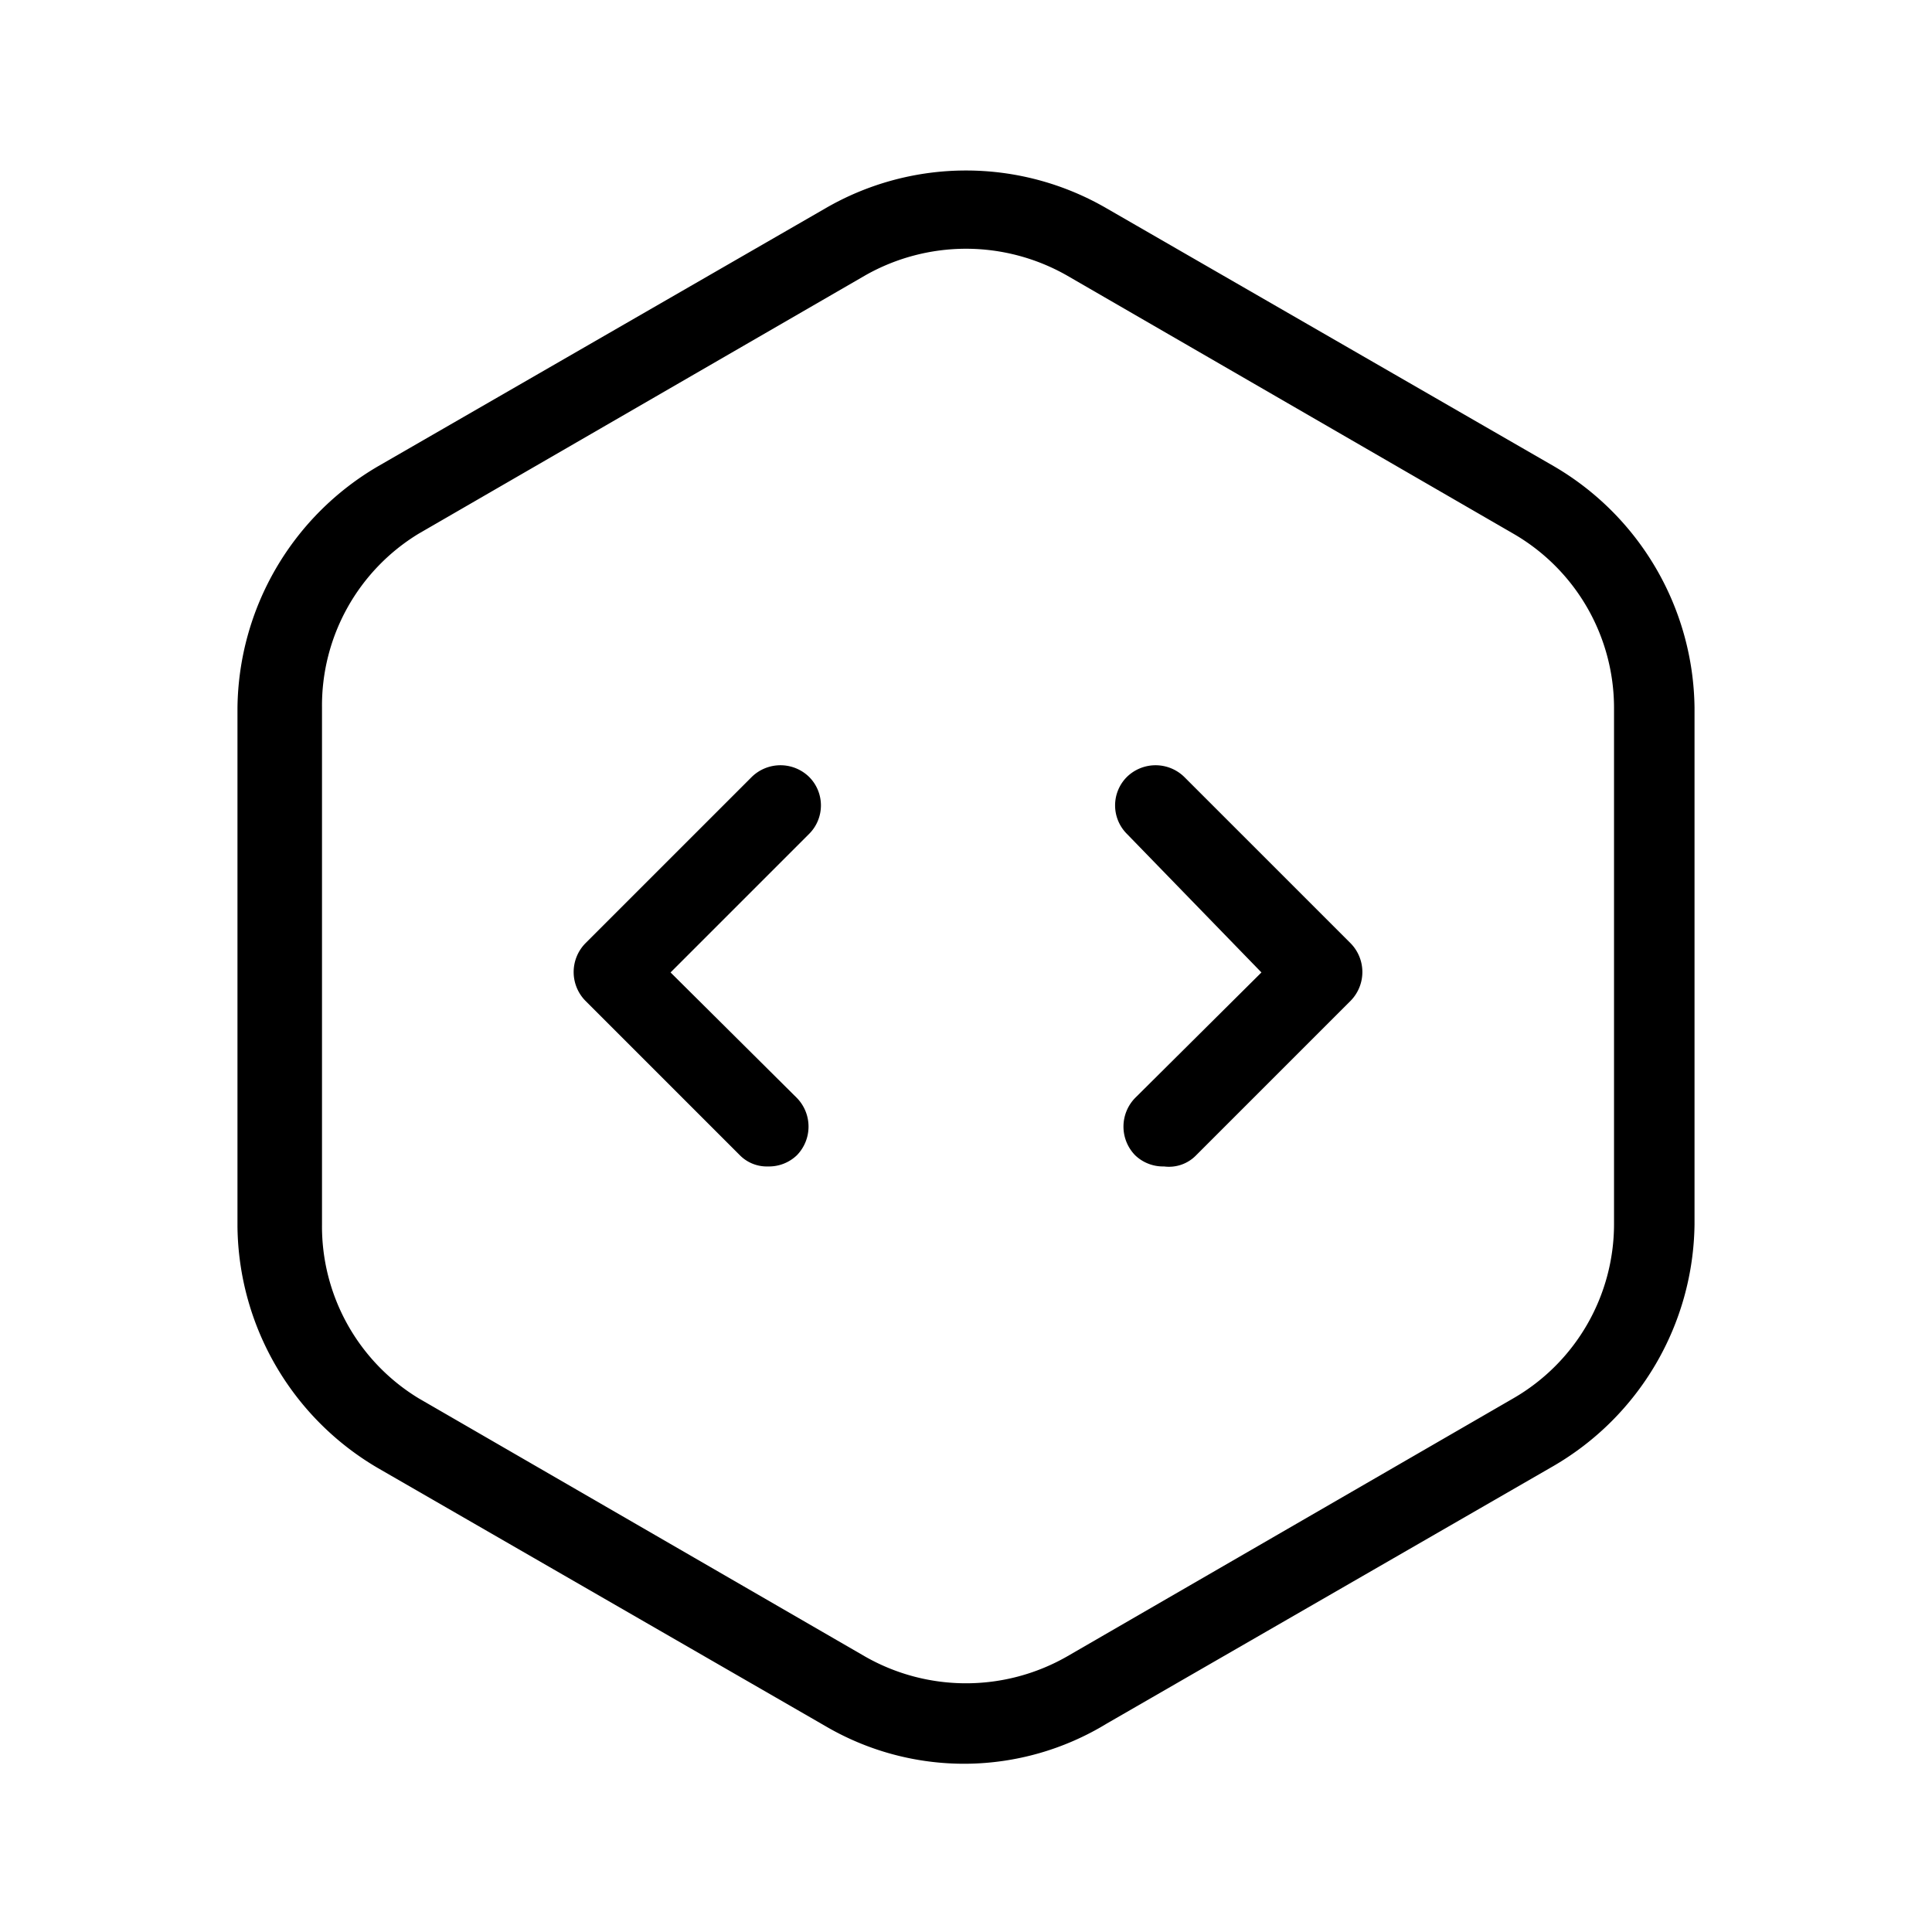
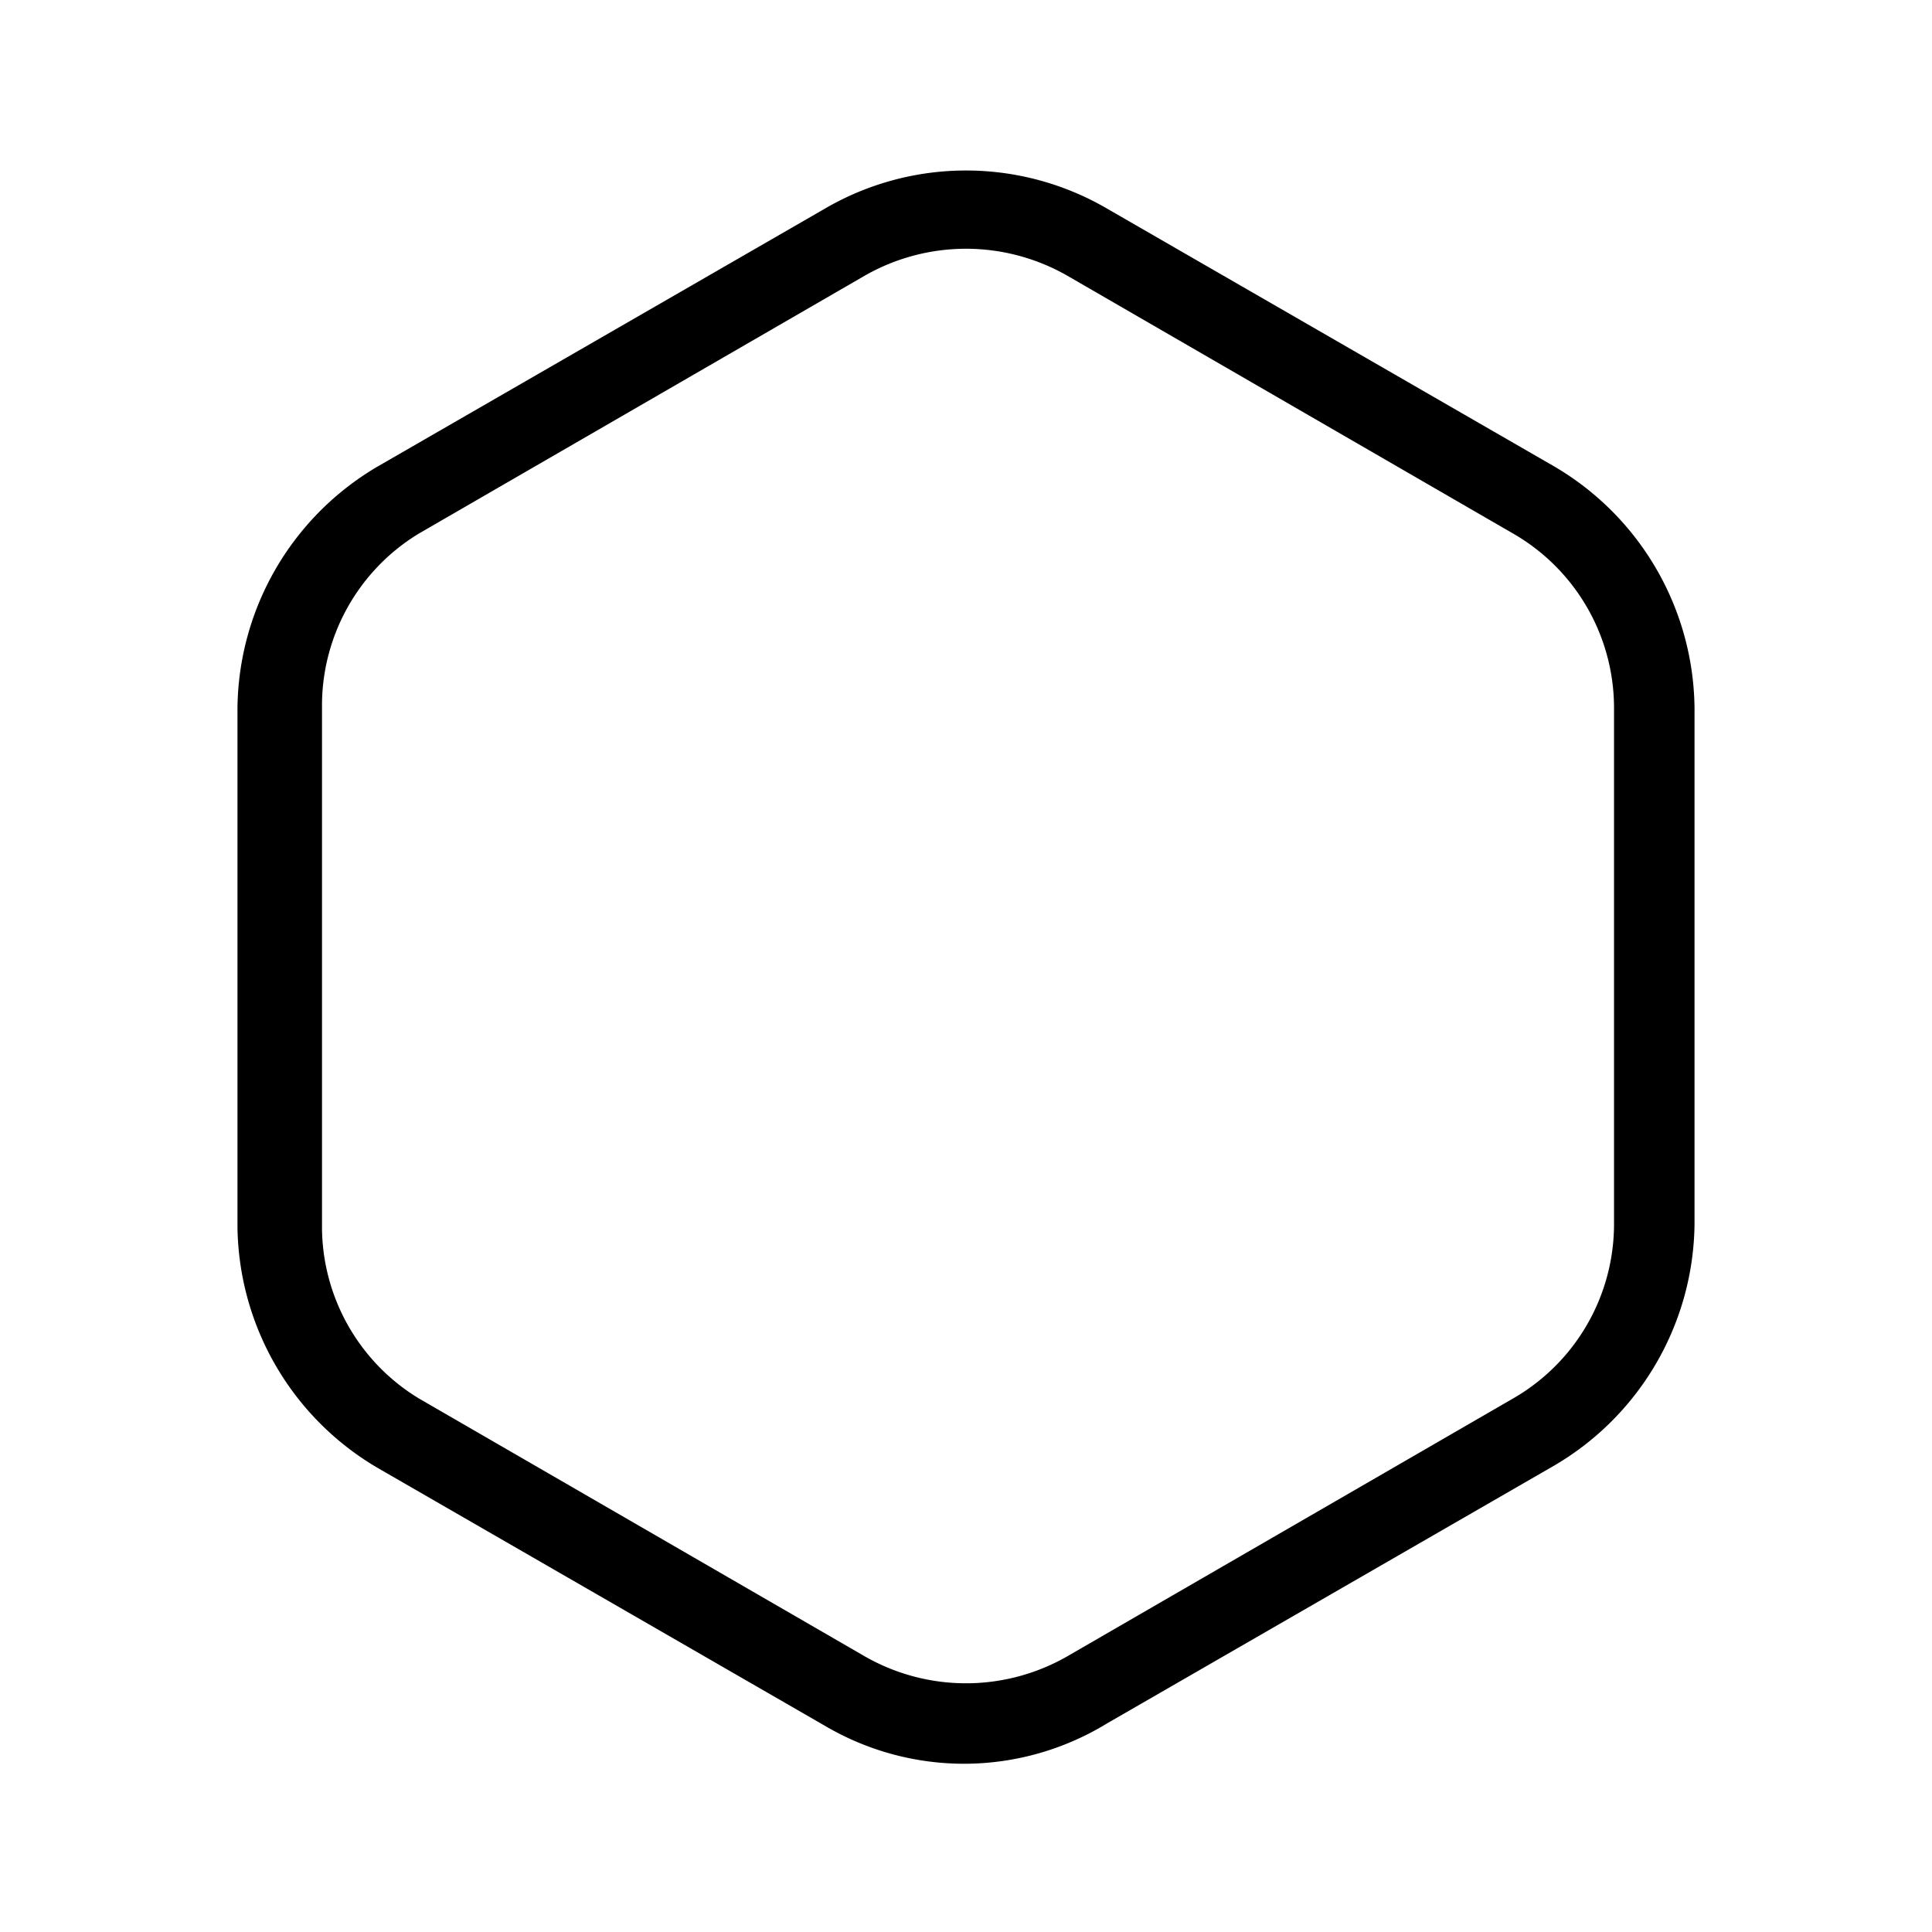
<svg xmlns="http://www.w3.org/2000/svg" t="1724323142905" class="icon" viewBox="0 0 1024 1024" version="1.1" p-id="106847" width="200" height="200">
-   <path d="M407.04 618.24a20.053 20.053 0 0 1-14.933-5.973l-81.92-81.92a21.76 21.76 0 0 1 0-30.293l88.32-88.32a21.76 21.76 0 0 1 30.293 0 21.333 21.333 0 0 1 0 30.293l-73.387 73.387 66.987 66.56a21.76 21.76 0 0 1 0 30.293 21.333 21.333 0 0 1-15.36 5.973zM616.96 618.24a21.333 21.333 0 0 1-15.36-5.973 21.76 21.76 0 0 1 0-30.293l66.987-66.56L597.333 442.027a21.333 21.333 0 0 1 0-30.293 21.76 21.76 0 0 1 30.293 0l88.32 88.32a21.76 21.76 0 0 1 0 30.293l-81.92 81.92a20.053 20.053 0 0 1-17.067 5.973z" p-id="106848" />
  <path d="M512 934.827a145.493 145.493 0 0 1-74.667-20.053l-236.8-136.533a150.187 150.187 0 0 1-74.667-128V375.04a150.187 150.187 0 0 1 74.667-128l236.8-136.533a148.48 148.48 0 0 1 149.333 0l236.8 136.533a150.187 150.187 0 0 1 74.667 128v273.92a150.187 150.187 0 0 1-74.667 128l-236.8 136.533a145.493 145.493 0 0 1-74.667 21.333z m0-802.987a108.373 108.373 0 0 0-53.333 14.08L221.867 282.88A106.667 106.667 0 0 0 170.667 375.04v273.92a106.667 106.667 0 0 0 51.2 92.16l236.8 136.96a107.947 107.947 0 0 0 106.667 0l236.8-136.96a106.667 106.667 0 0 0 53.333-92.16V375.04a106.667 106.667 0 0 0-53.333-92.16l-236.8-136.96A108.373 108.373 0 0 0 512 131.84z" p-id="106849" />
</svg>